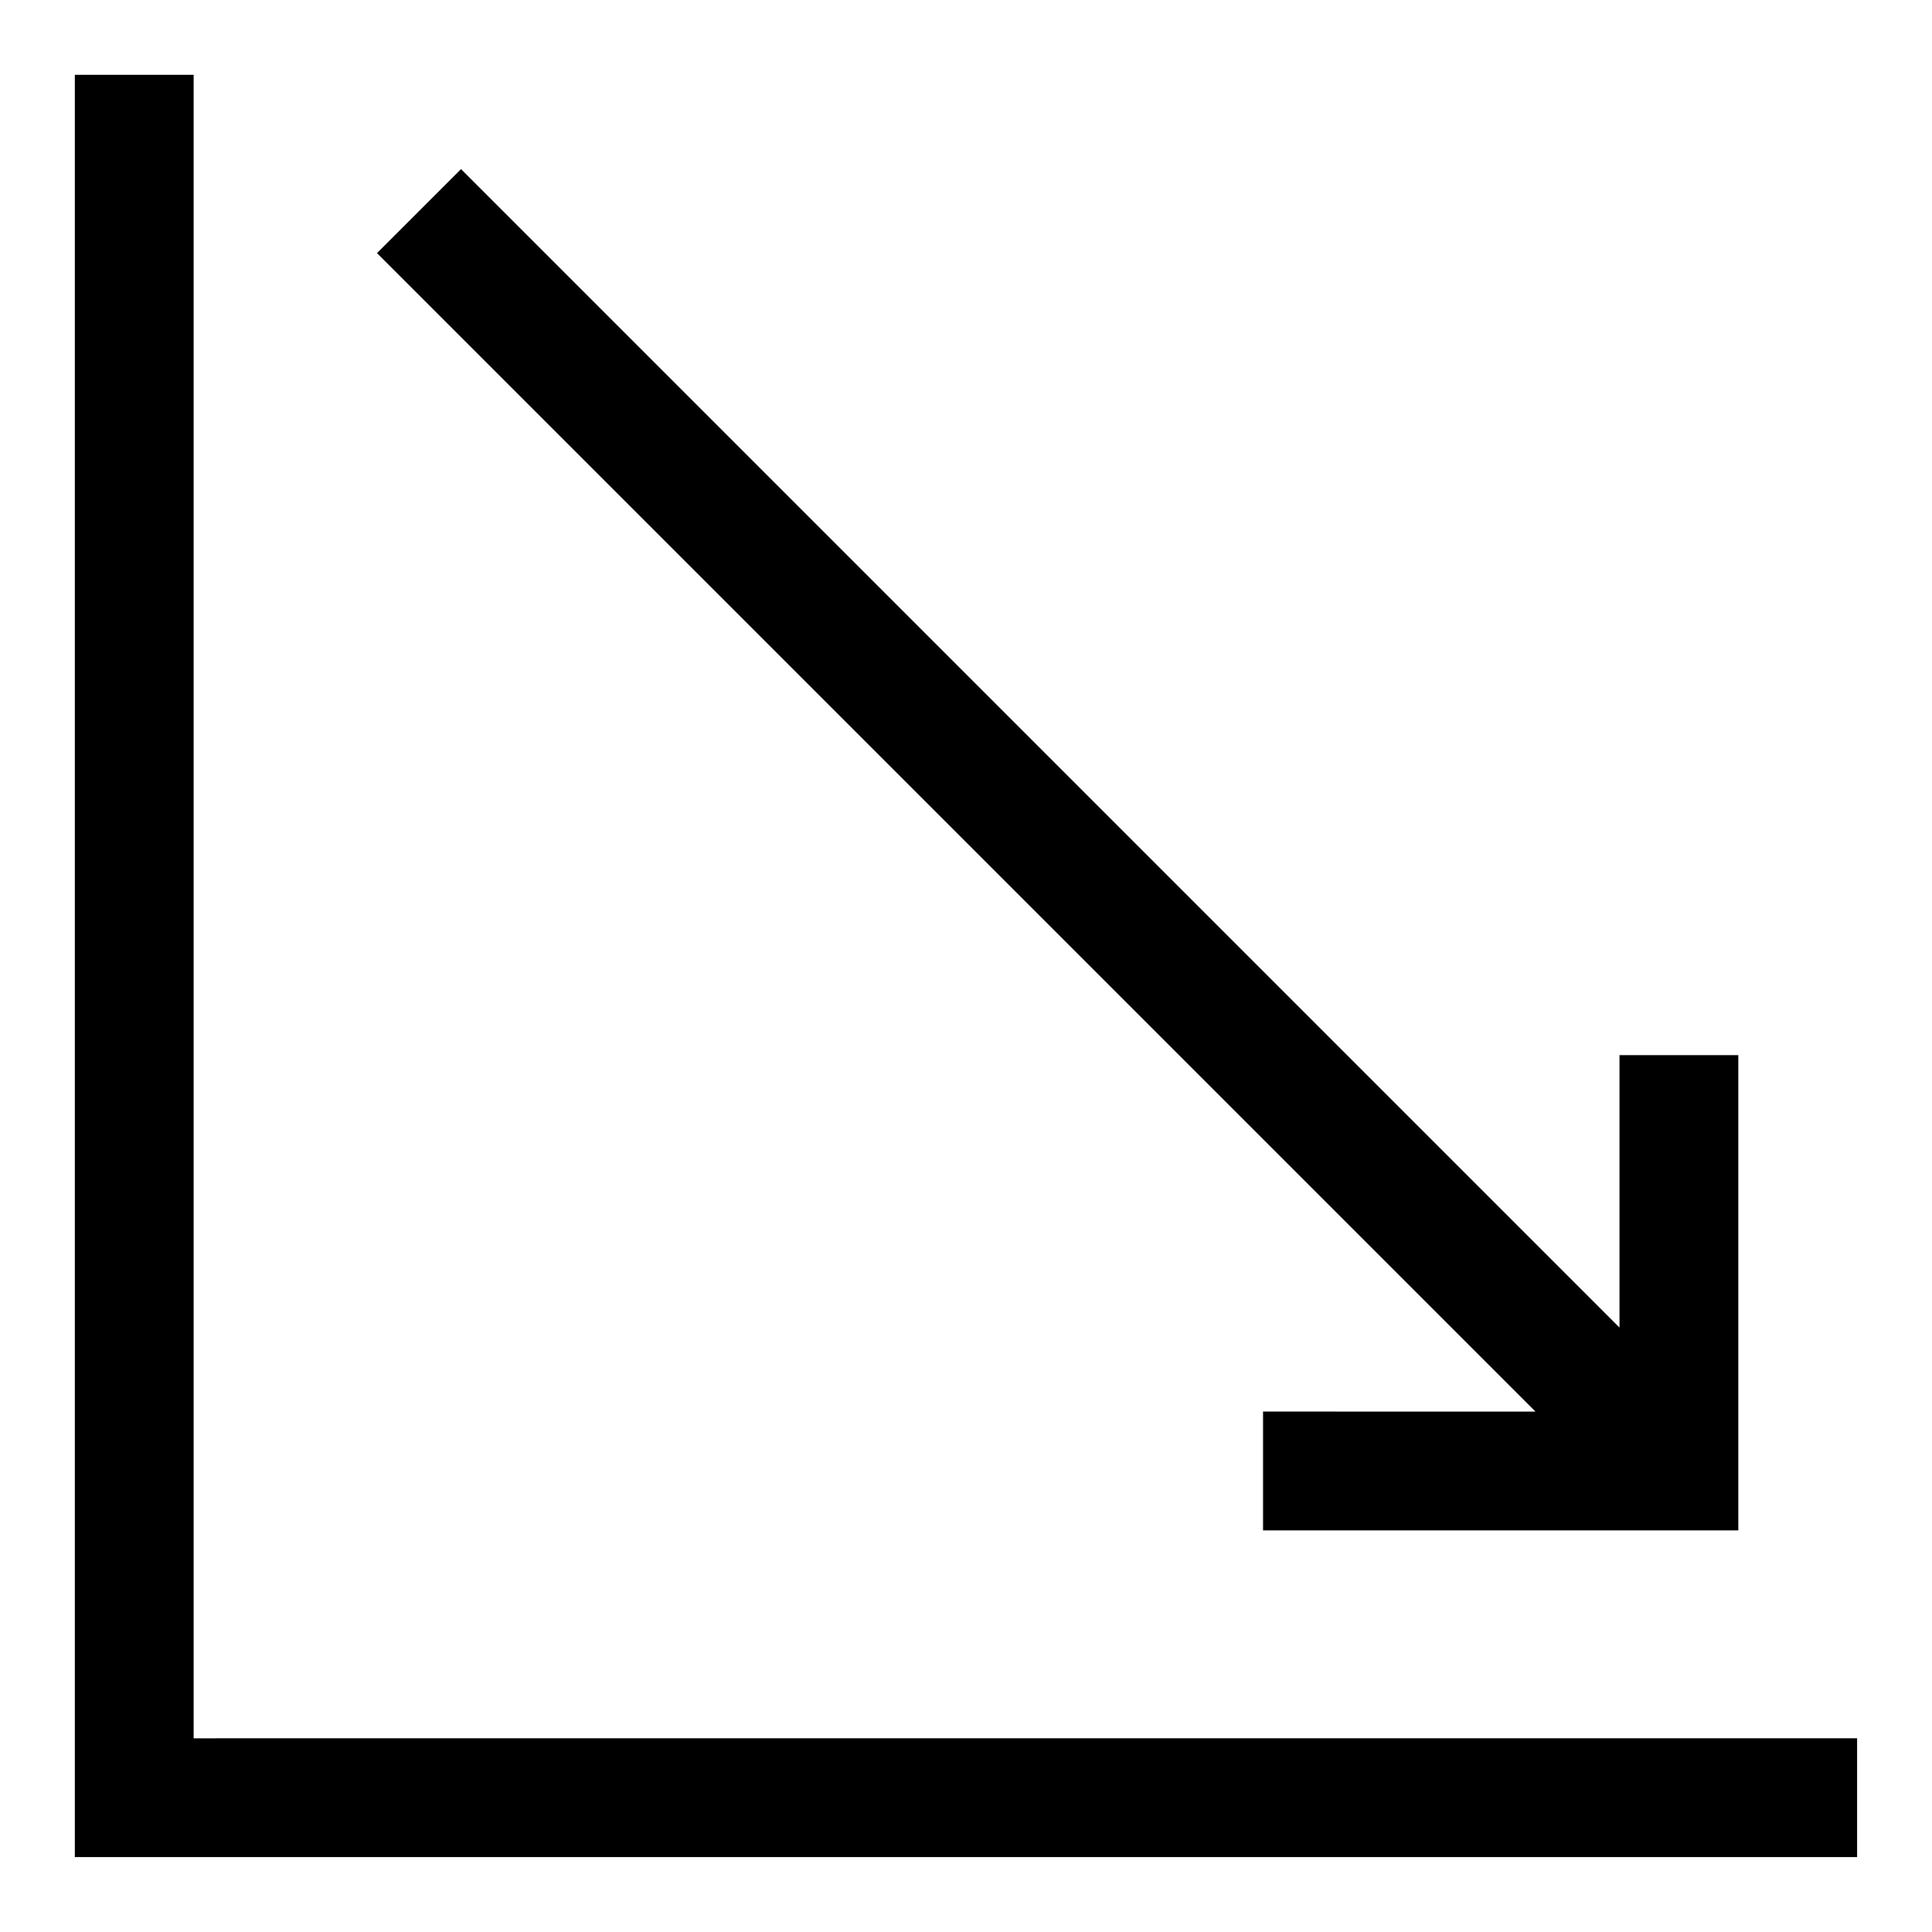
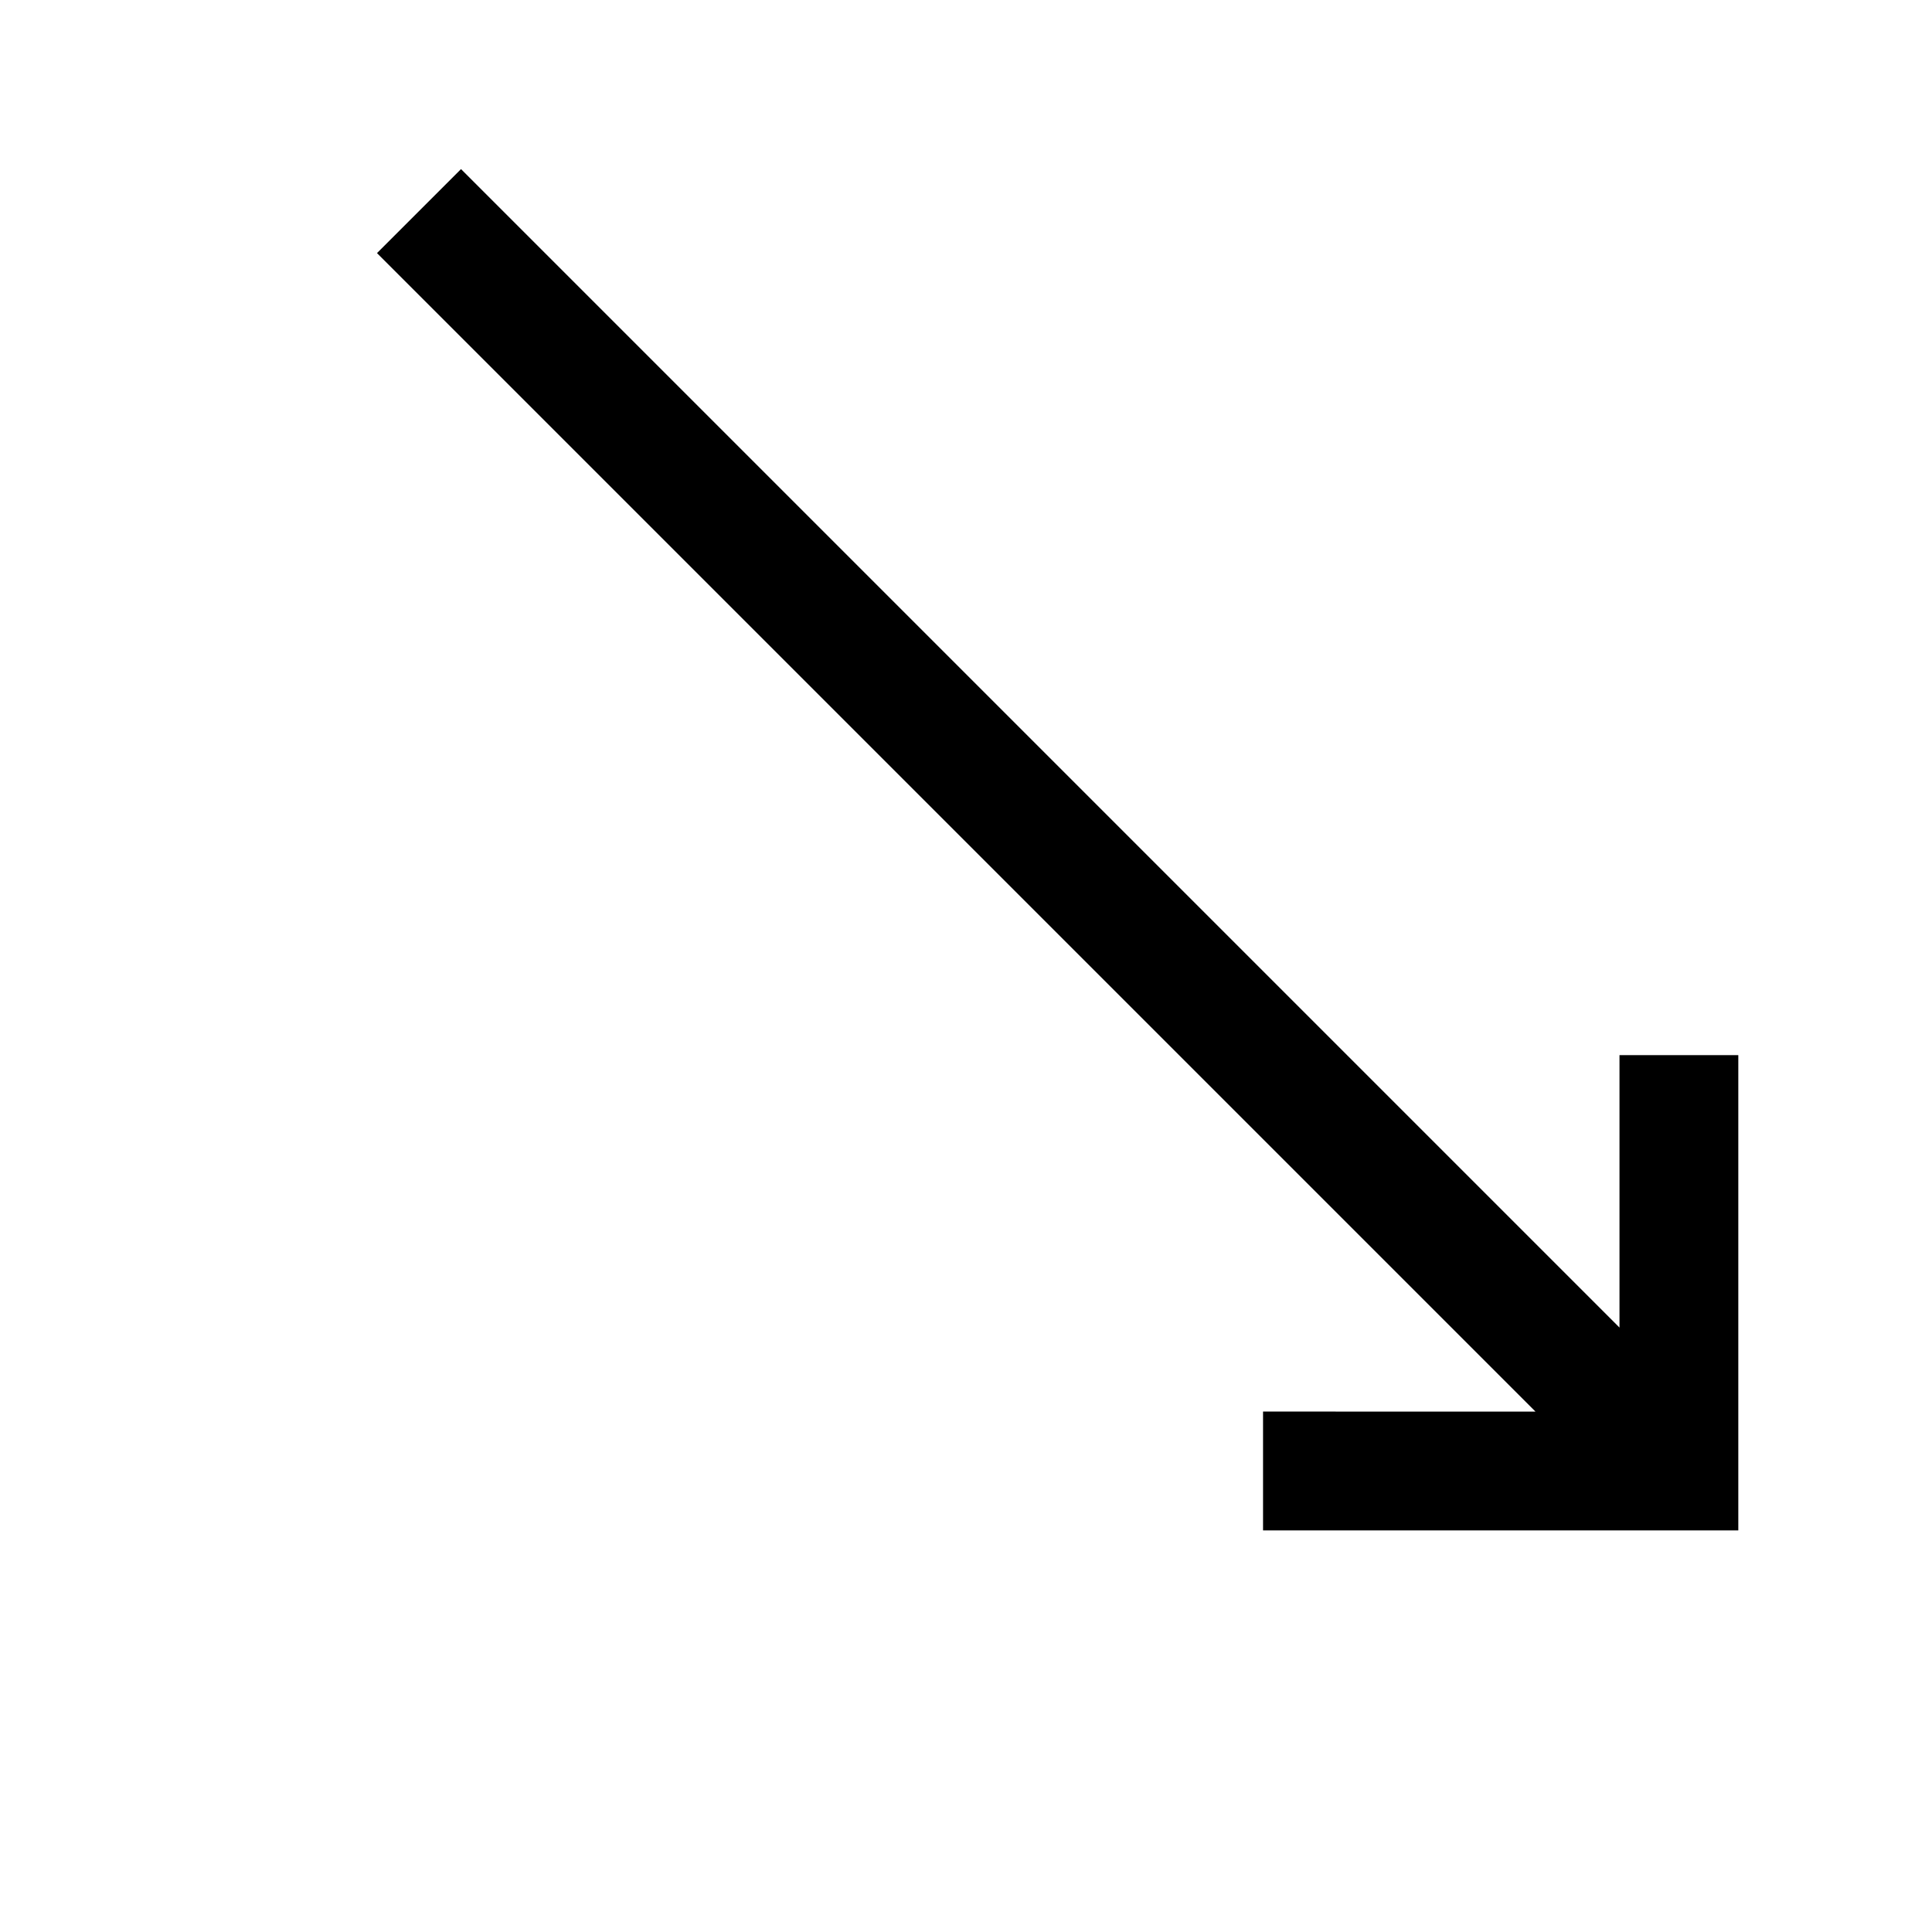
<svg xmlns="http://www.w3.org/2000/svg" fill="#000000" width="800px" height="800px" version="1.1" viewBox="144 144 512 512">
  <g>
-     <path d="m195.32 604.67v-440.84h-31.488v472.32h472.32v-31.488z" />
    <path d="m478.72 518.08v31.488h125.95v-125.95h-31.488v72.203l-307.01-307.01-22.266 22.262 307.01 307.01z" />
  </g>
</svg>